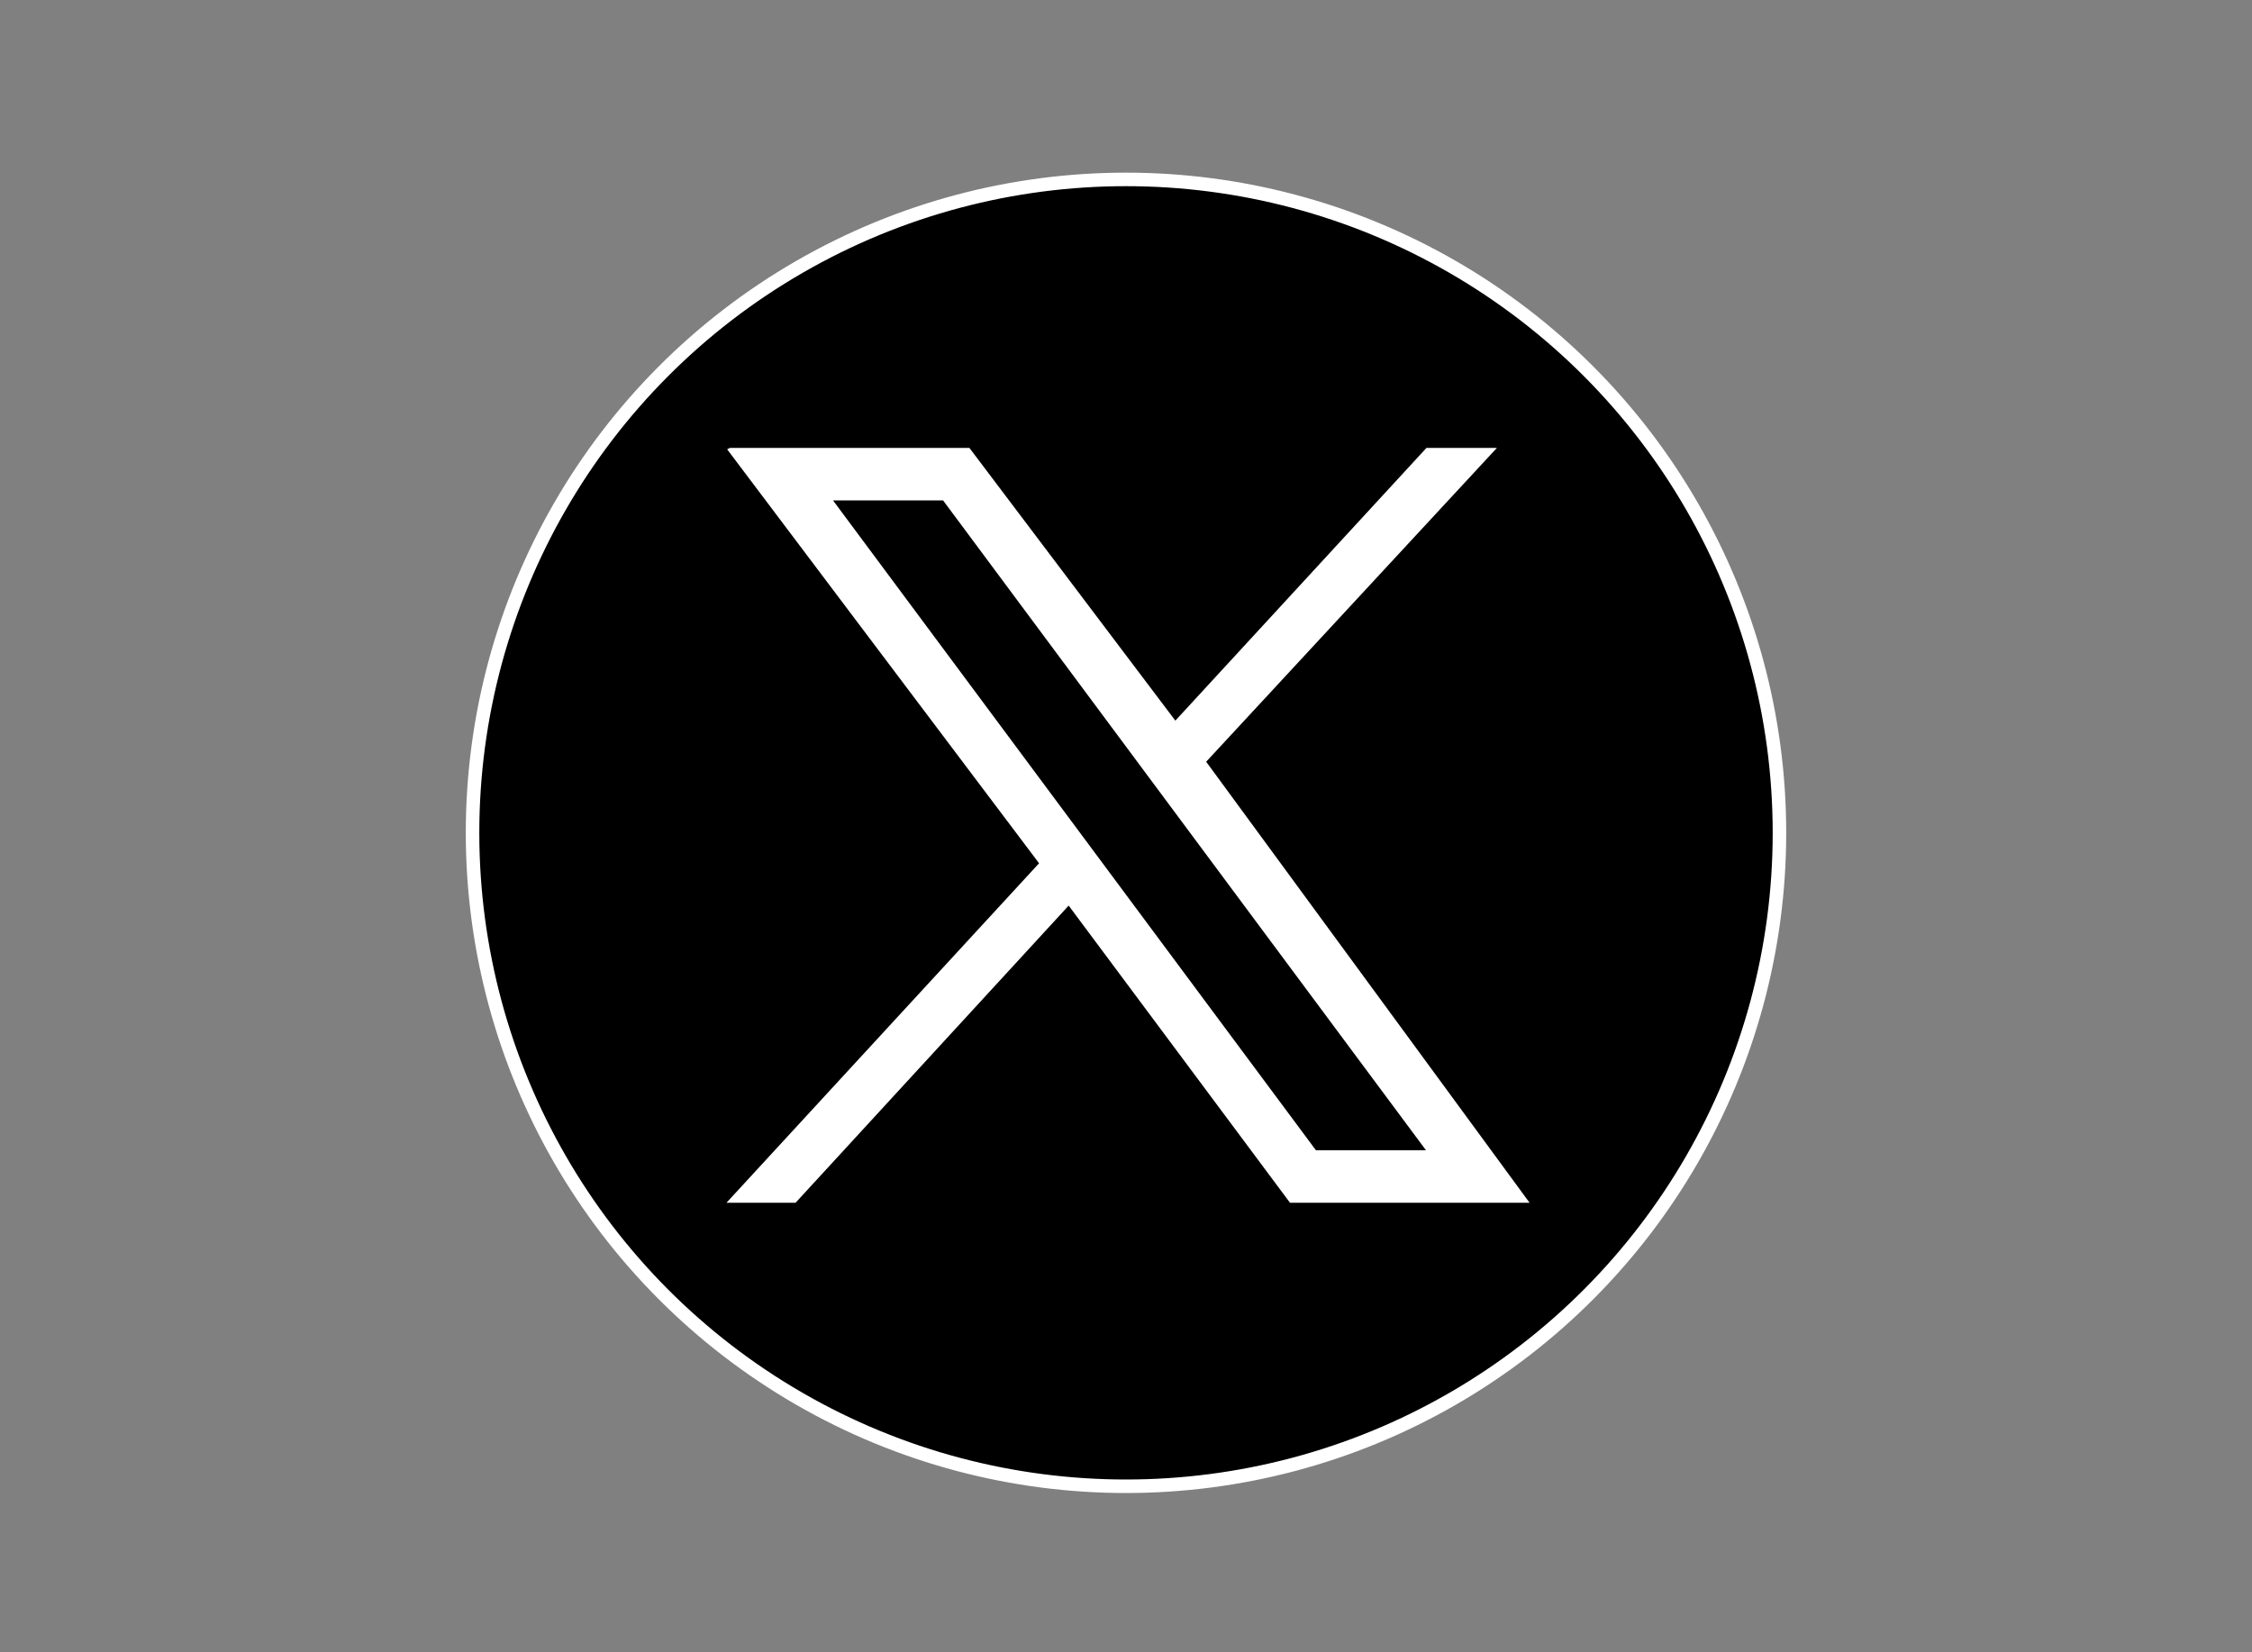
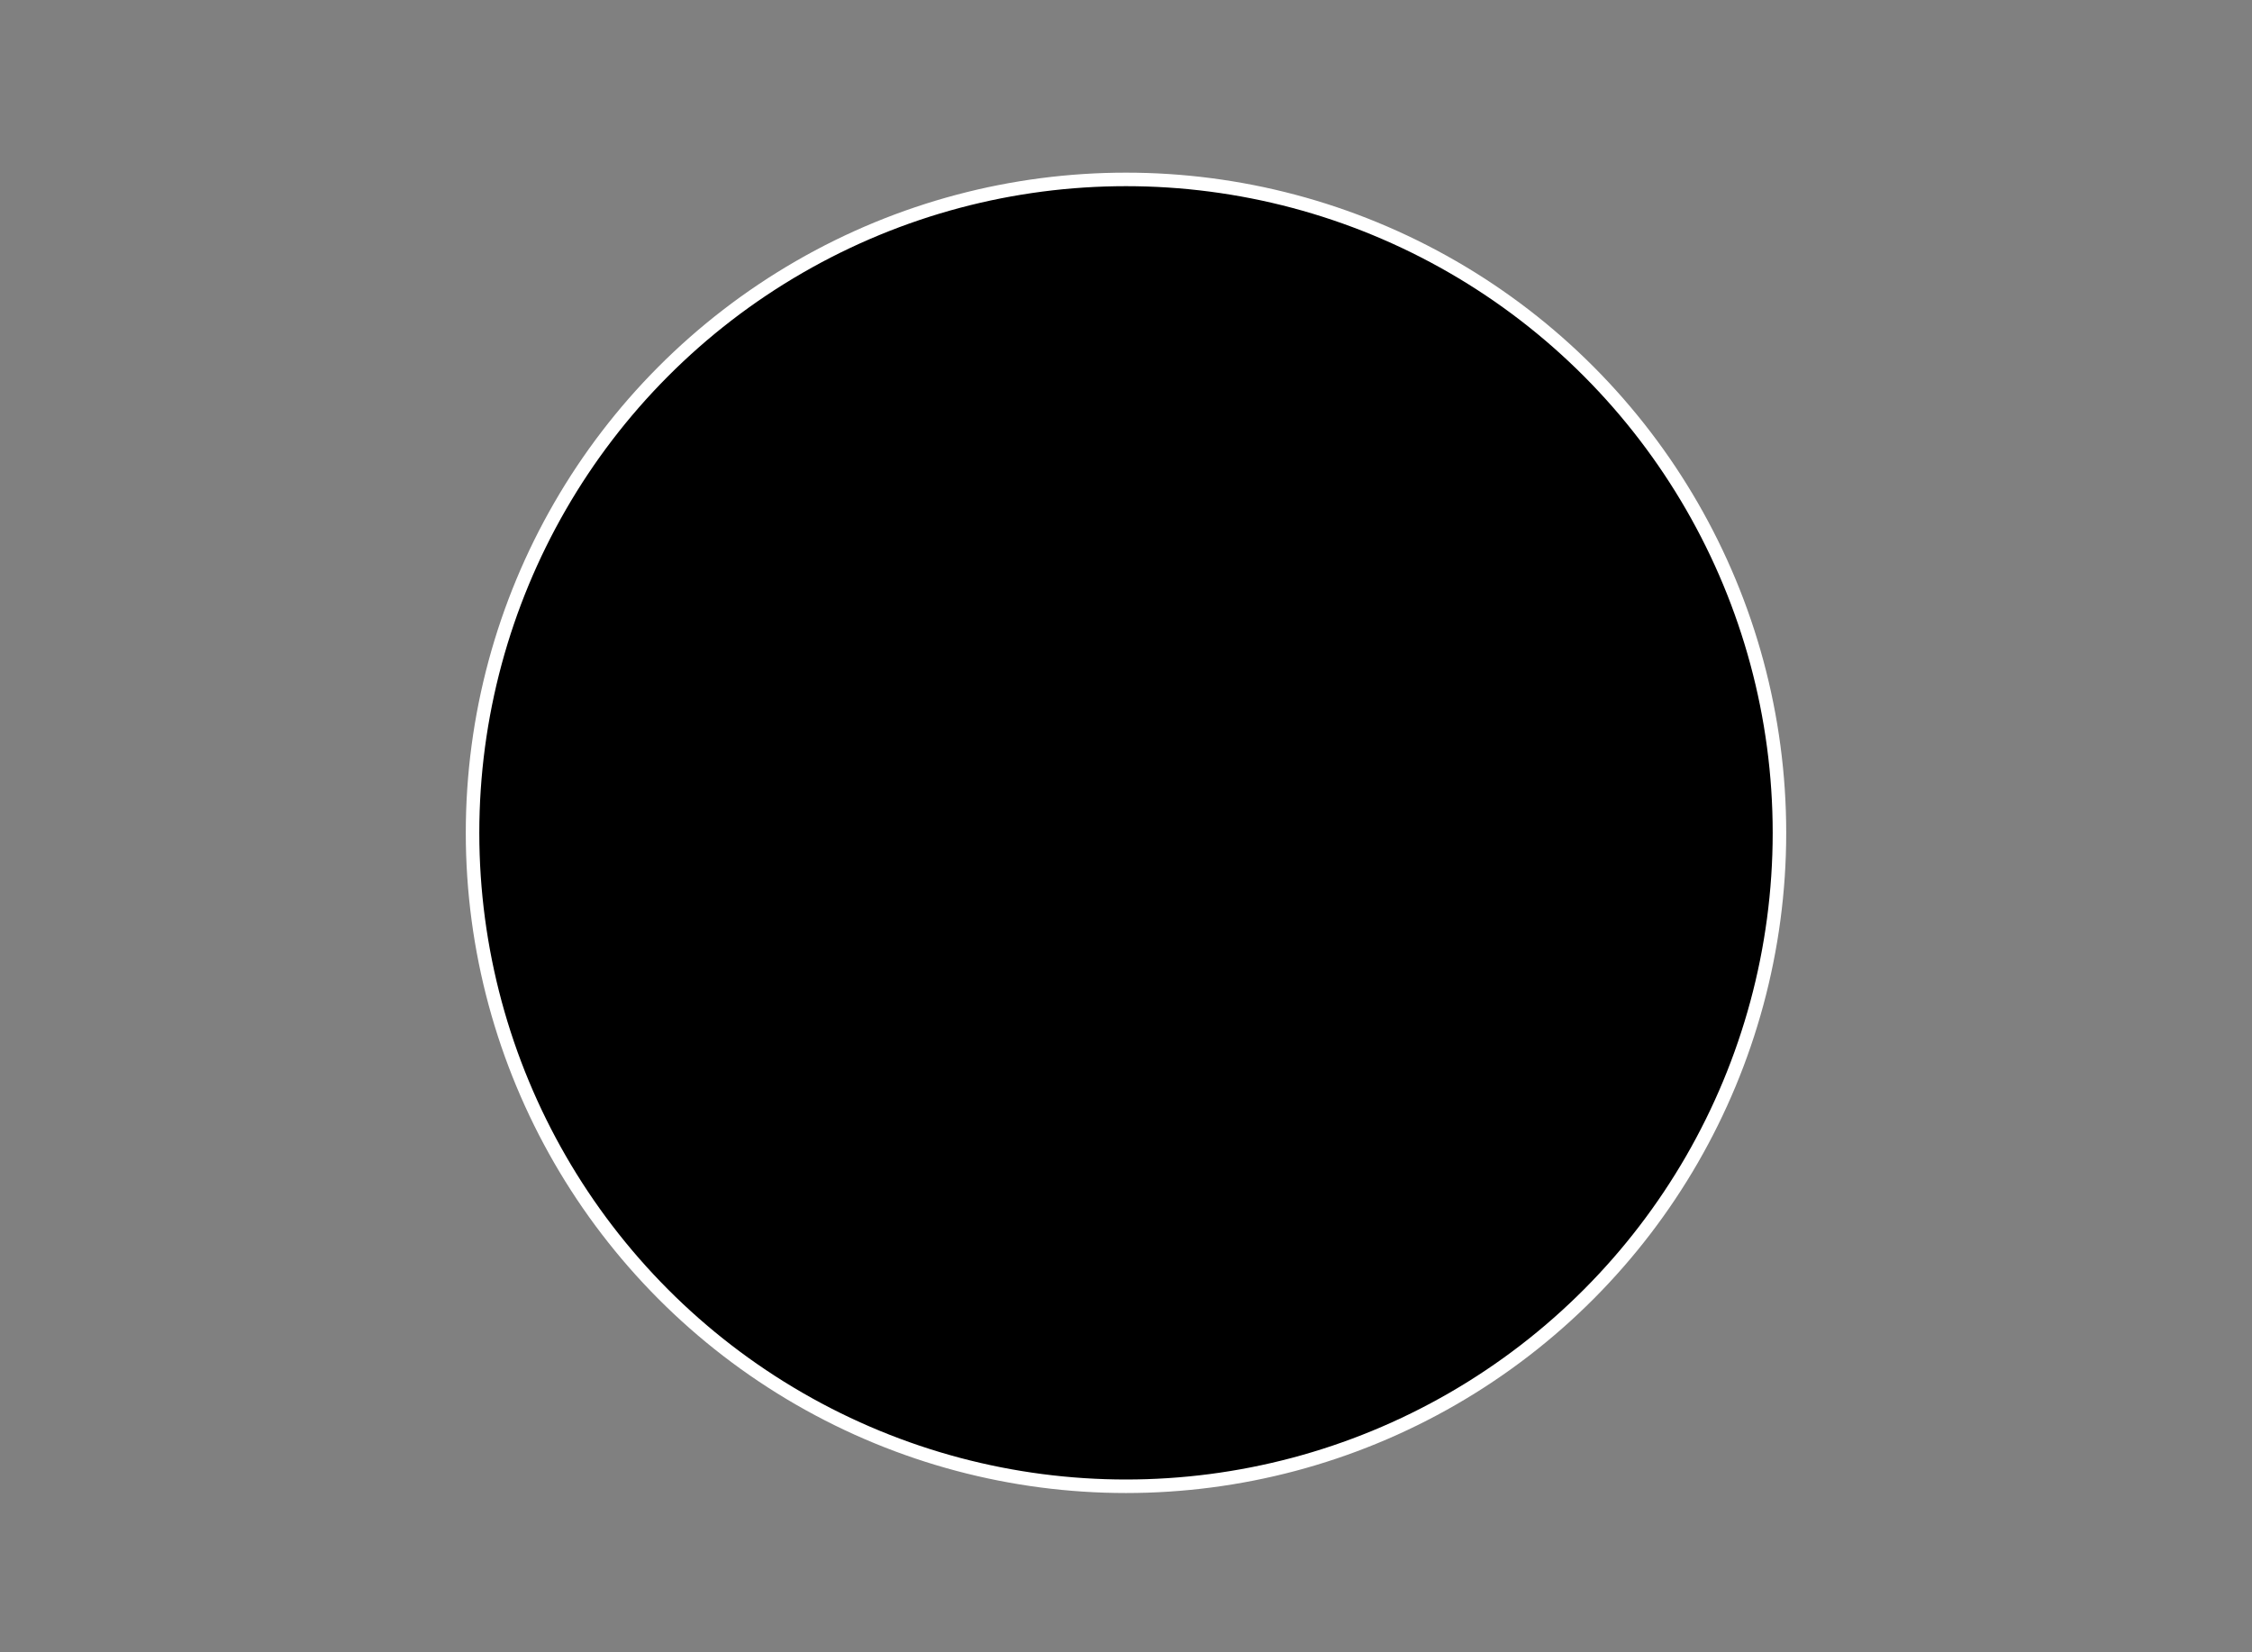
<svg xmlns="http://www.w3.org/2000/svg" version="1.1" id="svg5" x="0px" y="0px" viewBox="0 0 166.56 122.19" style="width:10%;height:10%;" xml:space="preserve">
  <rect x="0" y="0" width="166.56" height="122.19" fill="#808080" stroke="none" />
  <style type="text/css">
        .st0{stroke:#FFFFFF;stroke-miterlimit:10;}
        .st1{fill:#FFFFFF;}
</style>
  <g>
    <circle class="st0" cx="83.28" cy="61.6" r="48.33" />
    <g id="layer1" transform="translate(5.39,-2.559)">
-       <path id="path1009" class="st1" d="M48.39,35.79l23.07,30.62L48.34,91.52h5.11l20.2-21.98l16.37,21.98h17.72                                       L83.82,58.9l21.5-23.21h-5.21L81.54,55.86L66.31,35.69H48.59z M56.20,39.57h8.16l35.72,48.07h-8.14L56.22,39.57                         z" />
-     </g>
+       </g>
  </g>
</svg>